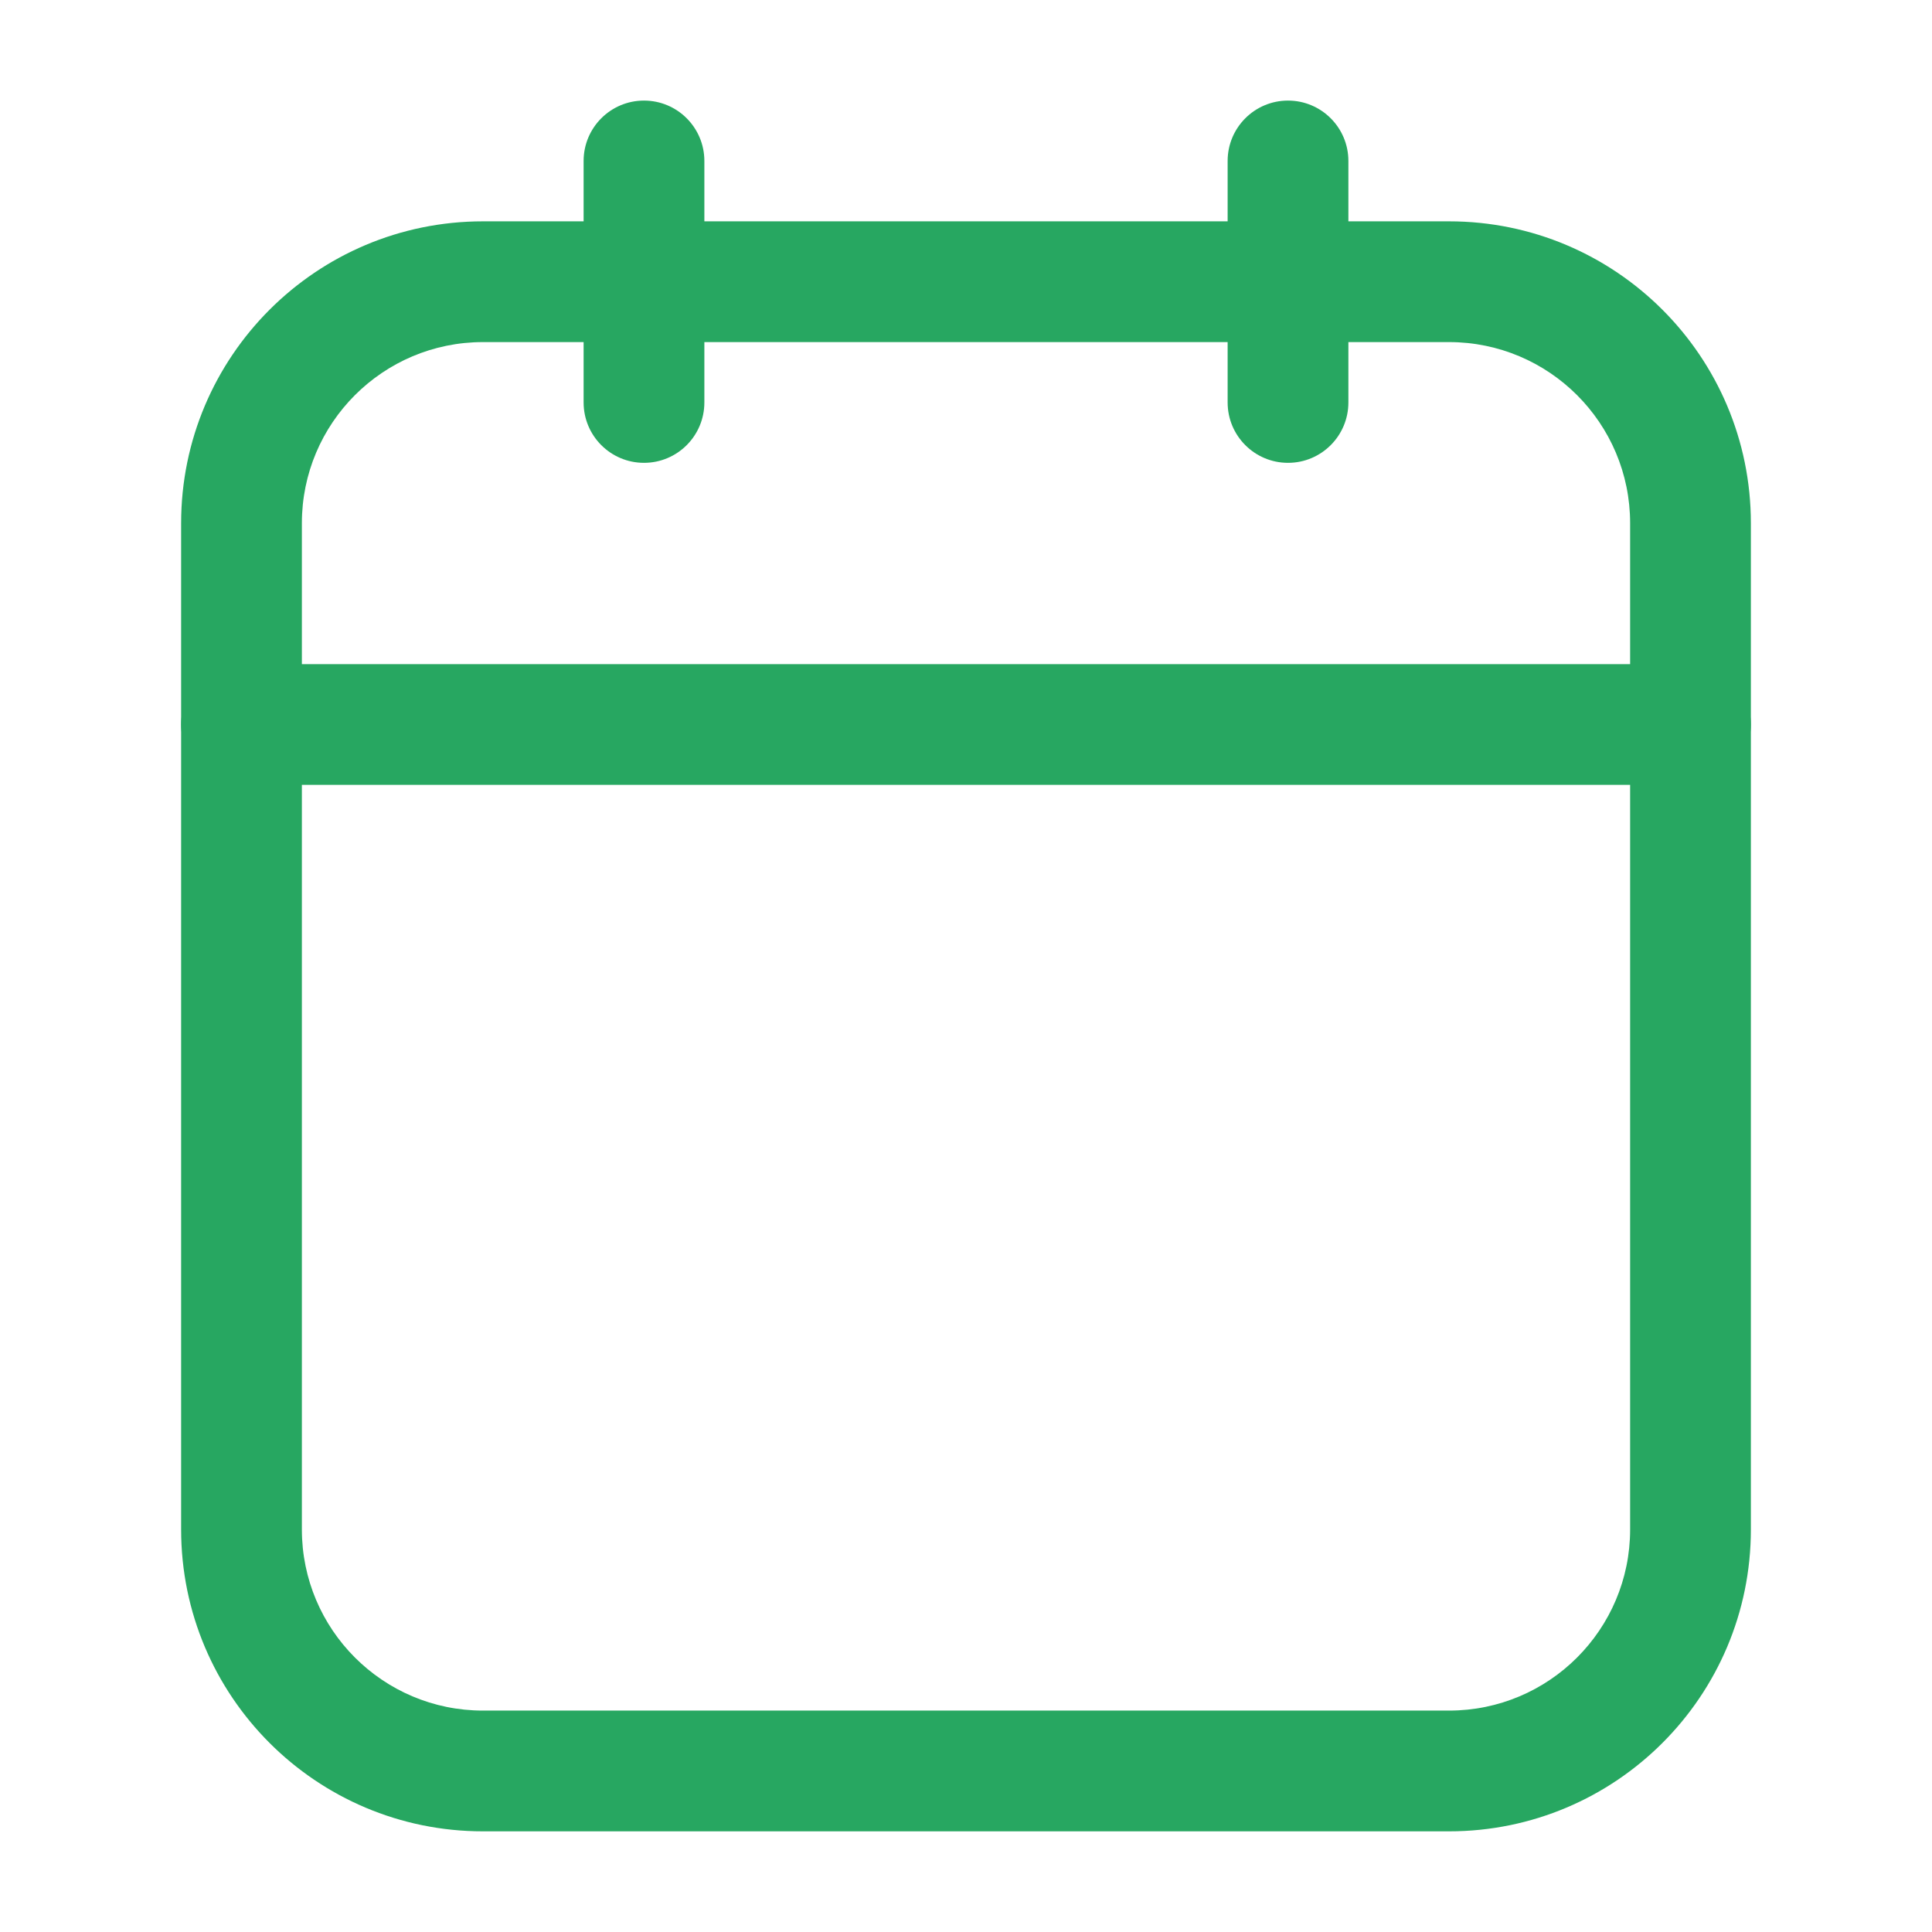
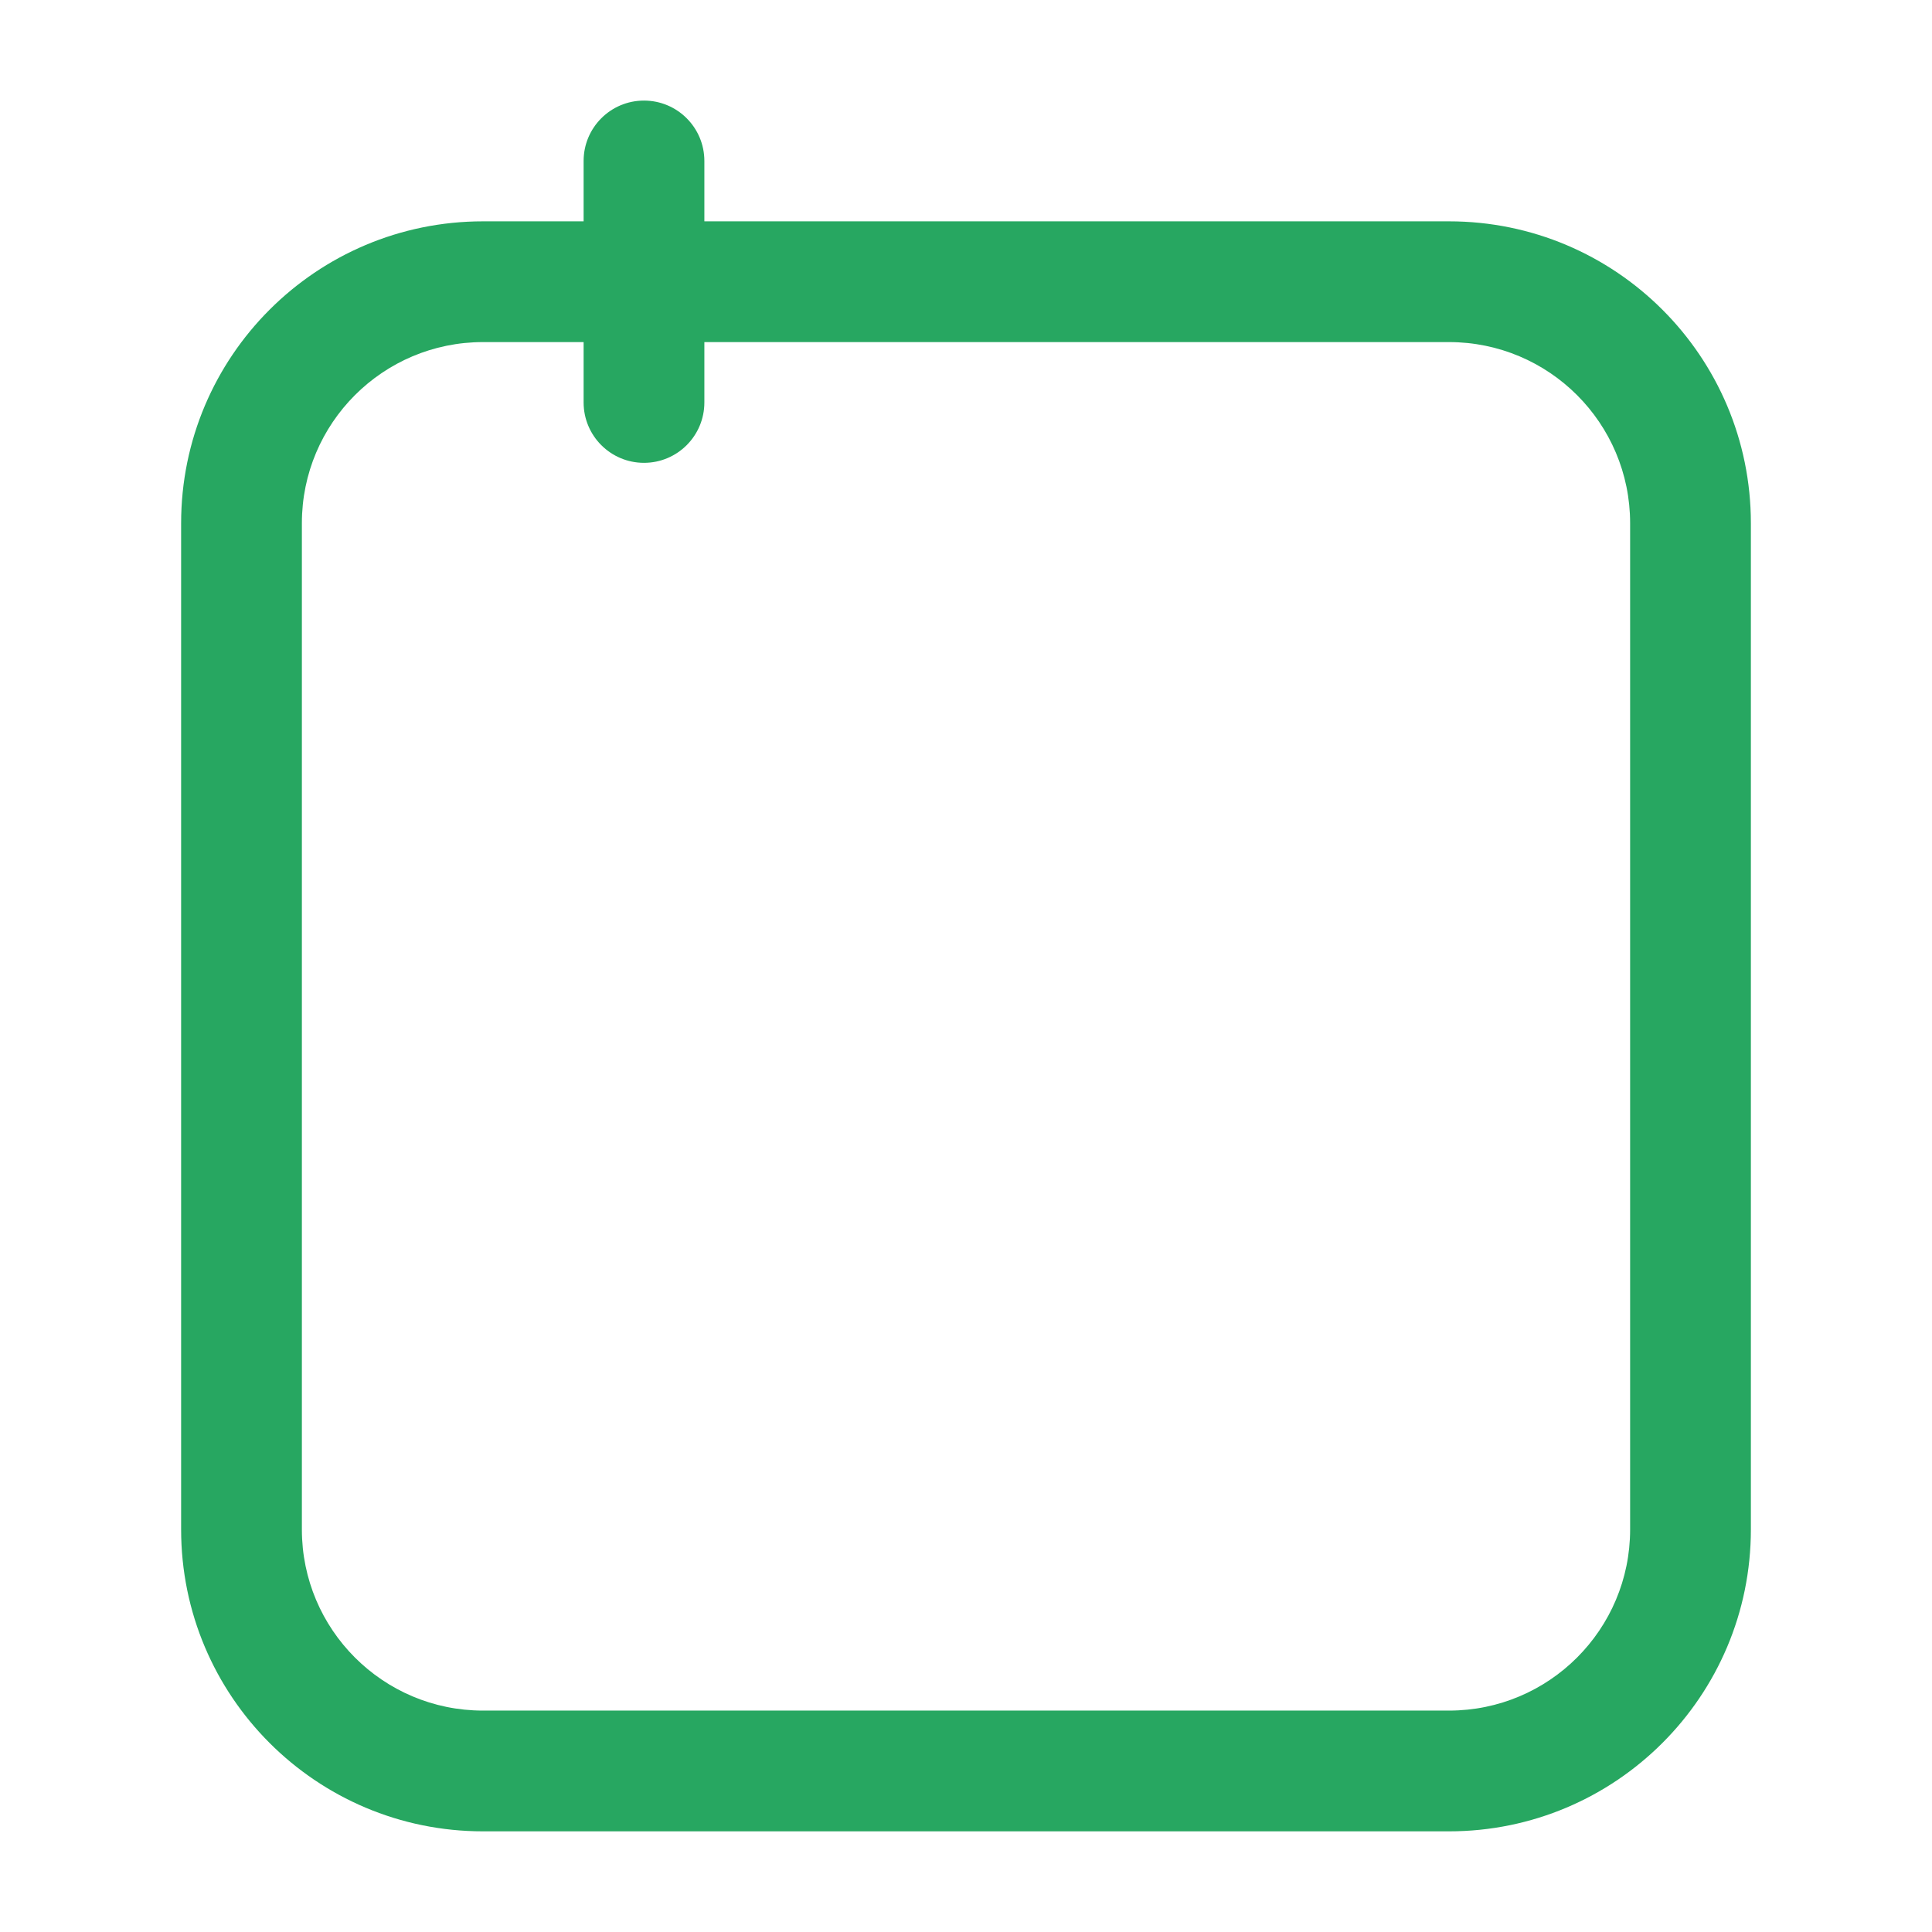
<svg xmlns="http://www.w3.org/2000/svg" width="128" height="128" viewBox="0 0 128 128" fill="none">
-   <path fill-rule="evenodd" clip-rule="evenodd" d="M85.334 6.664C87.543 6.664 89.334 8.455 89.334 10.664V26.664C89.334 28.873 87.543 30.664 85.334 30.664C83.124 30.664 81.334 28.873 81.334 26.664V10.664C81.334 8.455 83.124 6.664 85.334 6.664Z" fill="#27A761" />
  <path fill-rule="evenodd" clip-rule="evenodd" d="M42.666 6.664C44.876 6.664 46.666 8.455 46.666 10.664V26.664C46.666 28.873 44.876 30.664 42.666 30.664C40.457 30.664 38.666 28.873 38.666 26.664V10.664C38.666 8.455 40.457 6.664 42.666 6.664Z" fill="#27A761" />
  <path fill-rule="evenodd" clip-rule="evenodd" d="M12 34.664C12 23.618 20.954 14.664 32 14.664H96C107.046 14.664 116 23.618 116 34.664V101.331C116 112.376 107.046 121.331 96 121.331H32C20.954 121.331 12 112.376 12 101.331V34.664ZM32 22.664C25.373 22.664 20 28.037 20 34.664V101.331C20 107.958 25.373 113.331 32 113.331H96C102.627 113.331 108 107.958 108 101.331V34.664C108 28.037 102.627 22.664 96 22.664H32Z" fill="#27A761" />
-   <path fill-rule="evenodd" clip-rule="evenodd" d="M12 48C12 45.791 13.791 44 16 44H112C114.209 44 116 45.791 116 48C116 50.209 114.209 52 112 52H16C13.791 52 12 50.209 12 48Z" fill="#27A761" />
</svg>